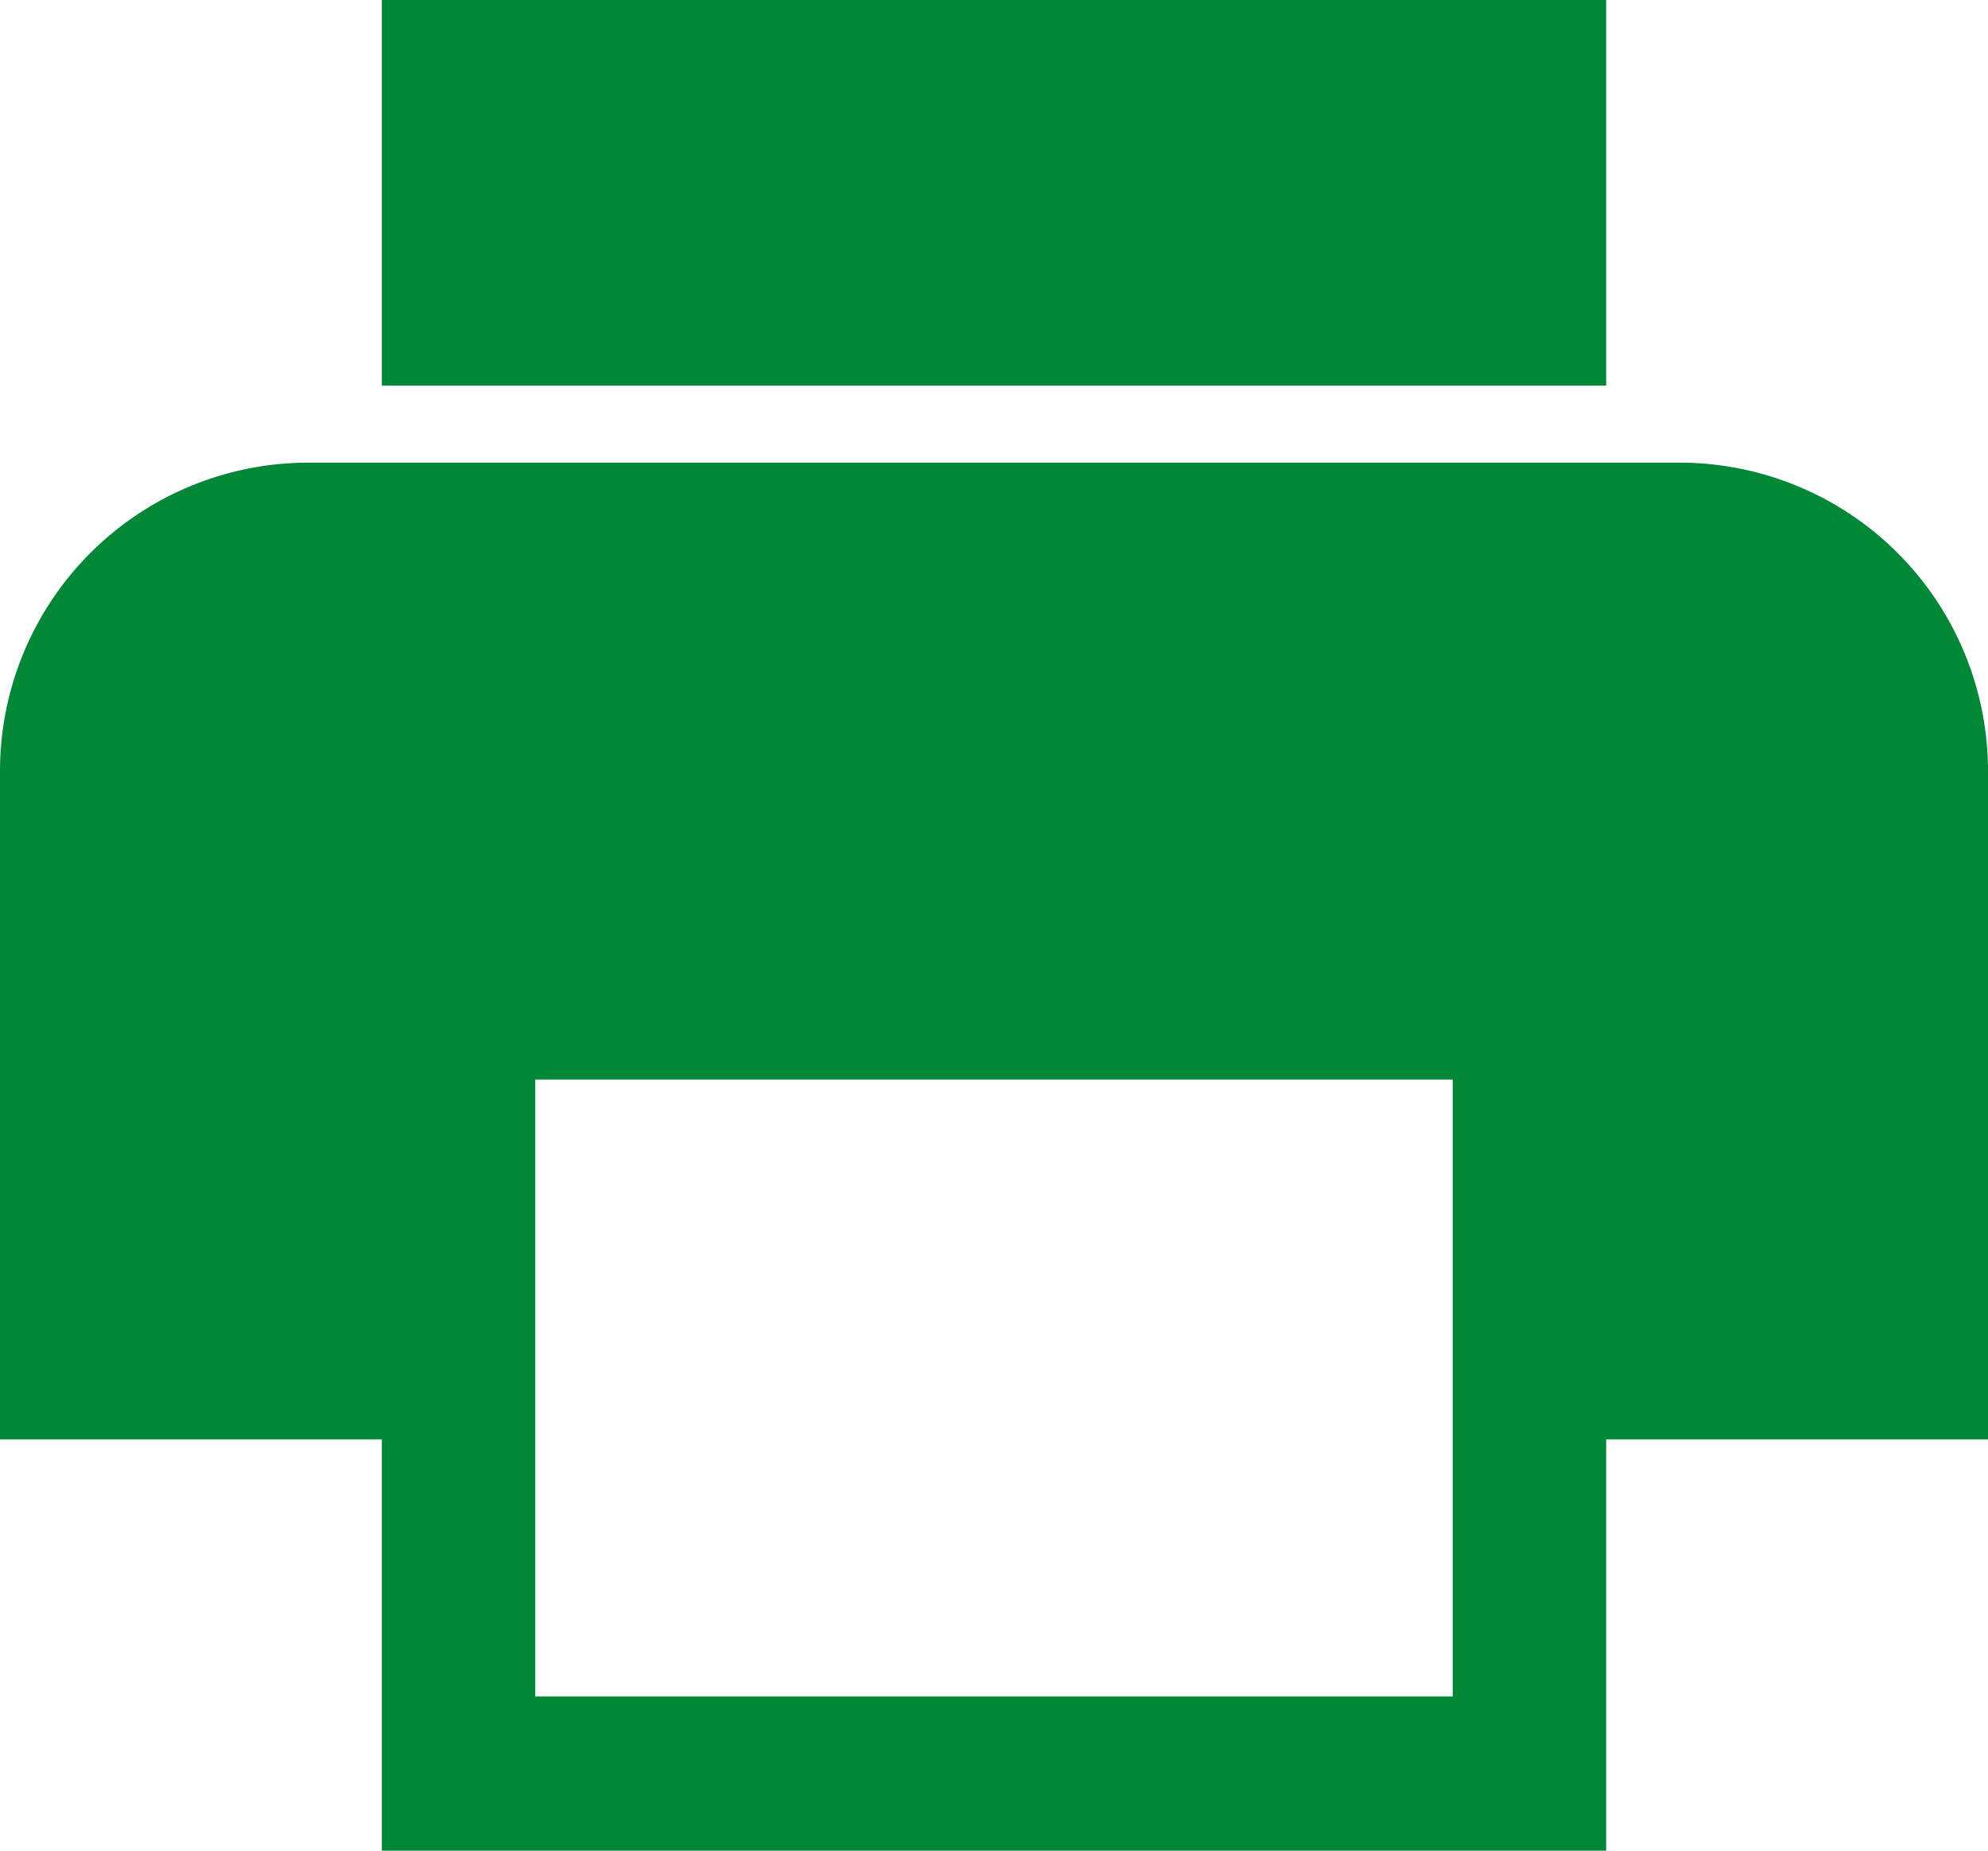
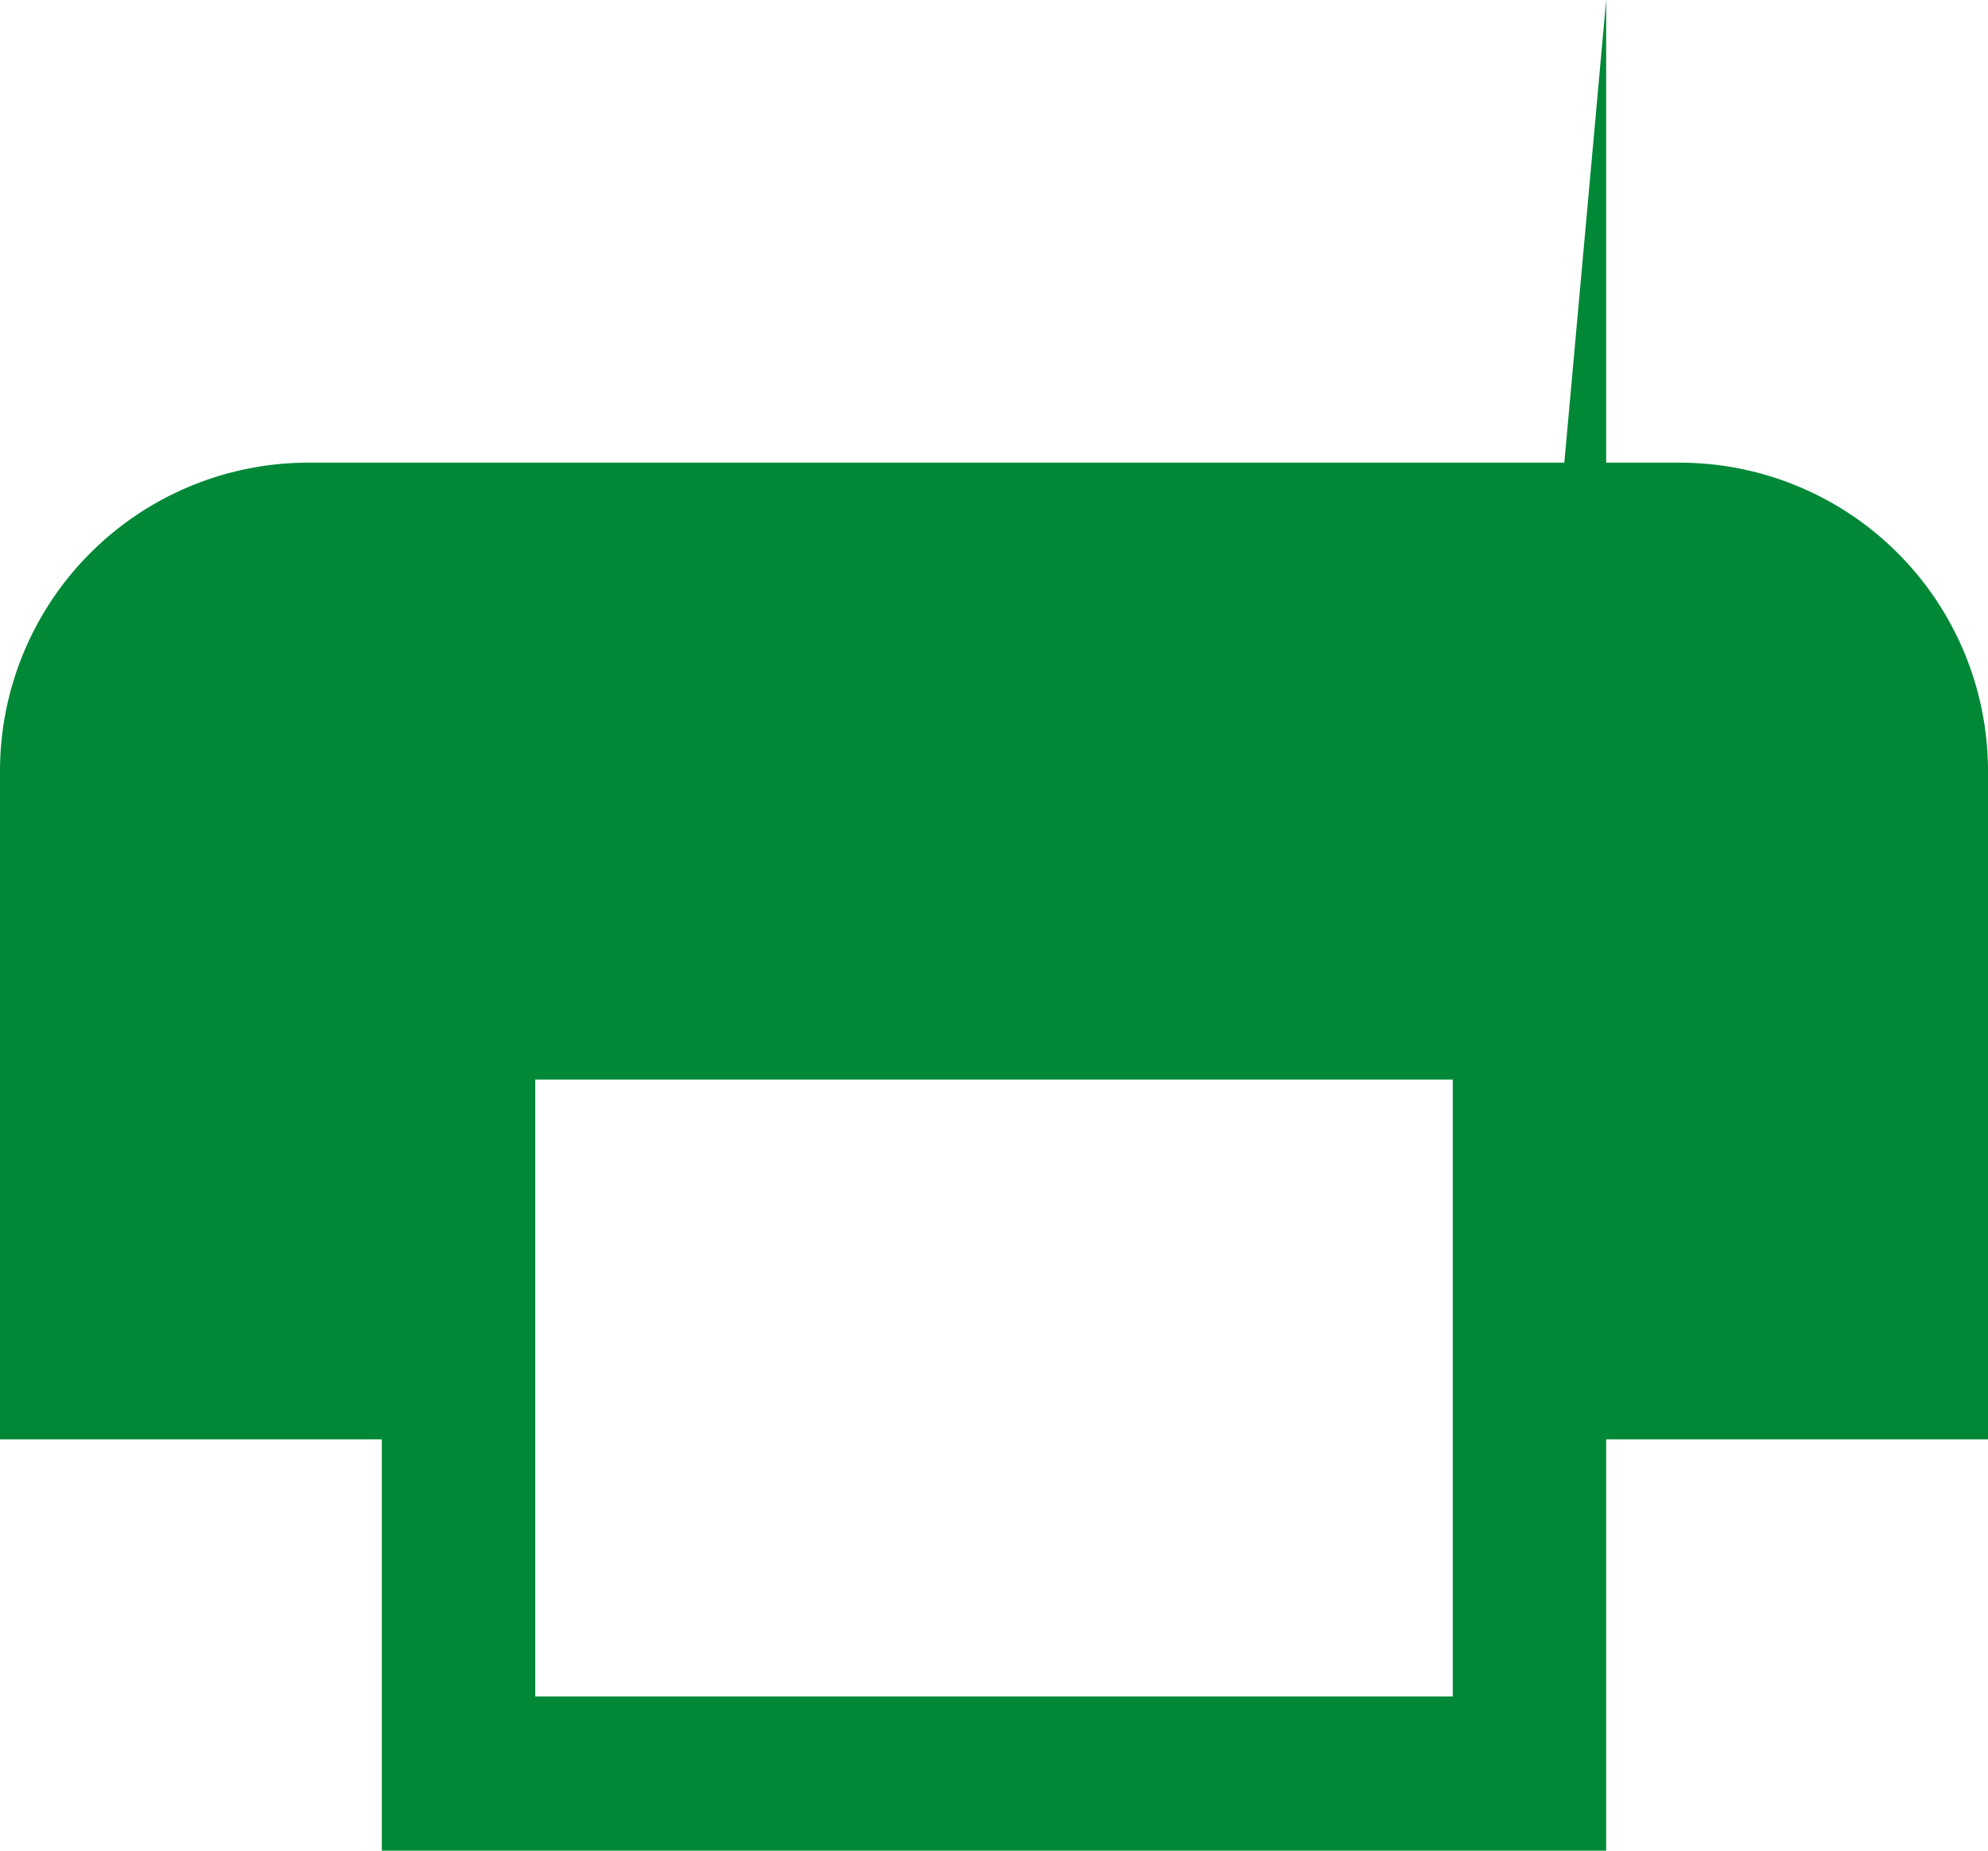
<svg xmlns="http://www.w3.org/2000/svg" width="29" height="27" viewBox="0 0 29 27">
-   <path d="M27.91,11.25H7.84a4.5,4.5,0,0,0-4.465,4.5V25.5h5.57v6h17.86v-6h5.57V15.75A4.5,4.5,0,0,0,27.91,11.25Zm-3.343,18H11.183v-9H24.567ZM26.805,4.5H8.945v5.625h17.86V4.5Z" transform="translate(-3.375 -4.5)" fill="#008837" />
+   <path d="M27.91,11.25H7.84a4.5,4.5,0,0,0-4.465,4.5V25.5h5.57v6h17.86v-6h5.57V15.75A4.5,4.5,0,0,0,27.91,11.25Zm-3.343,18H11.183v-9H24.567ZH8.945v5.625h17.86V4.5Z" transform="translate(-3.375 -4.5)" fill="#008837" />
</svg>